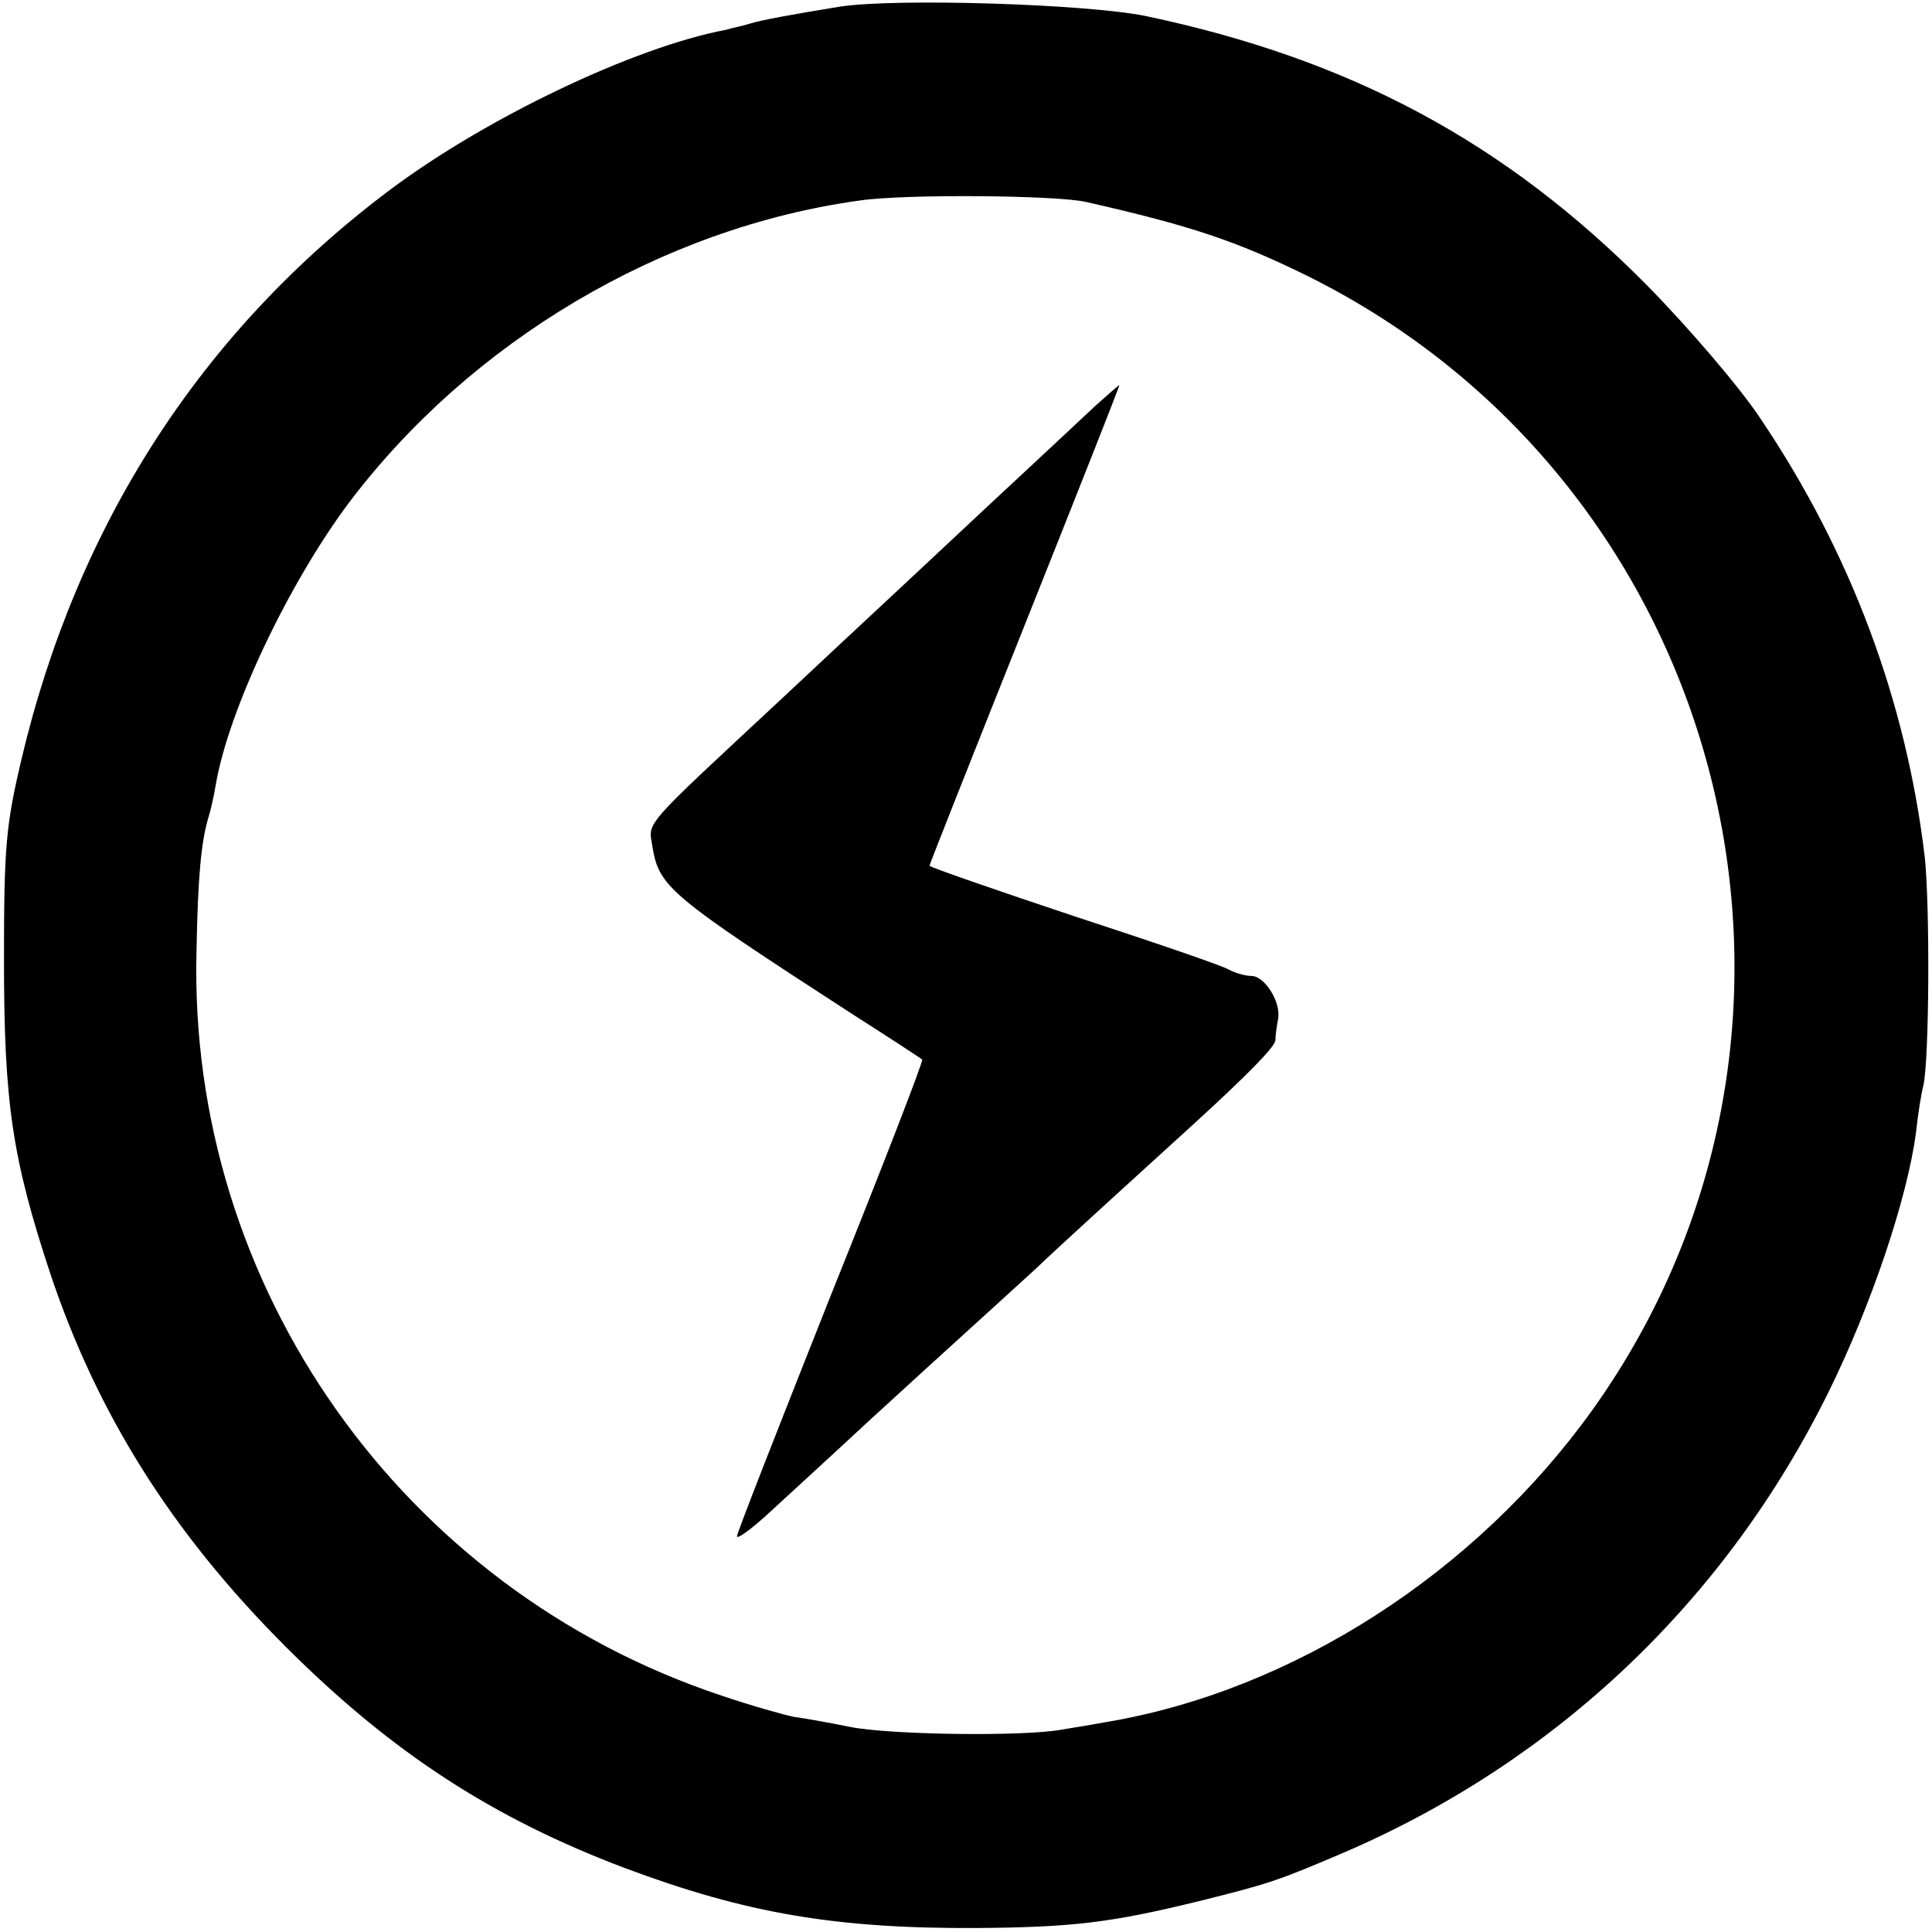
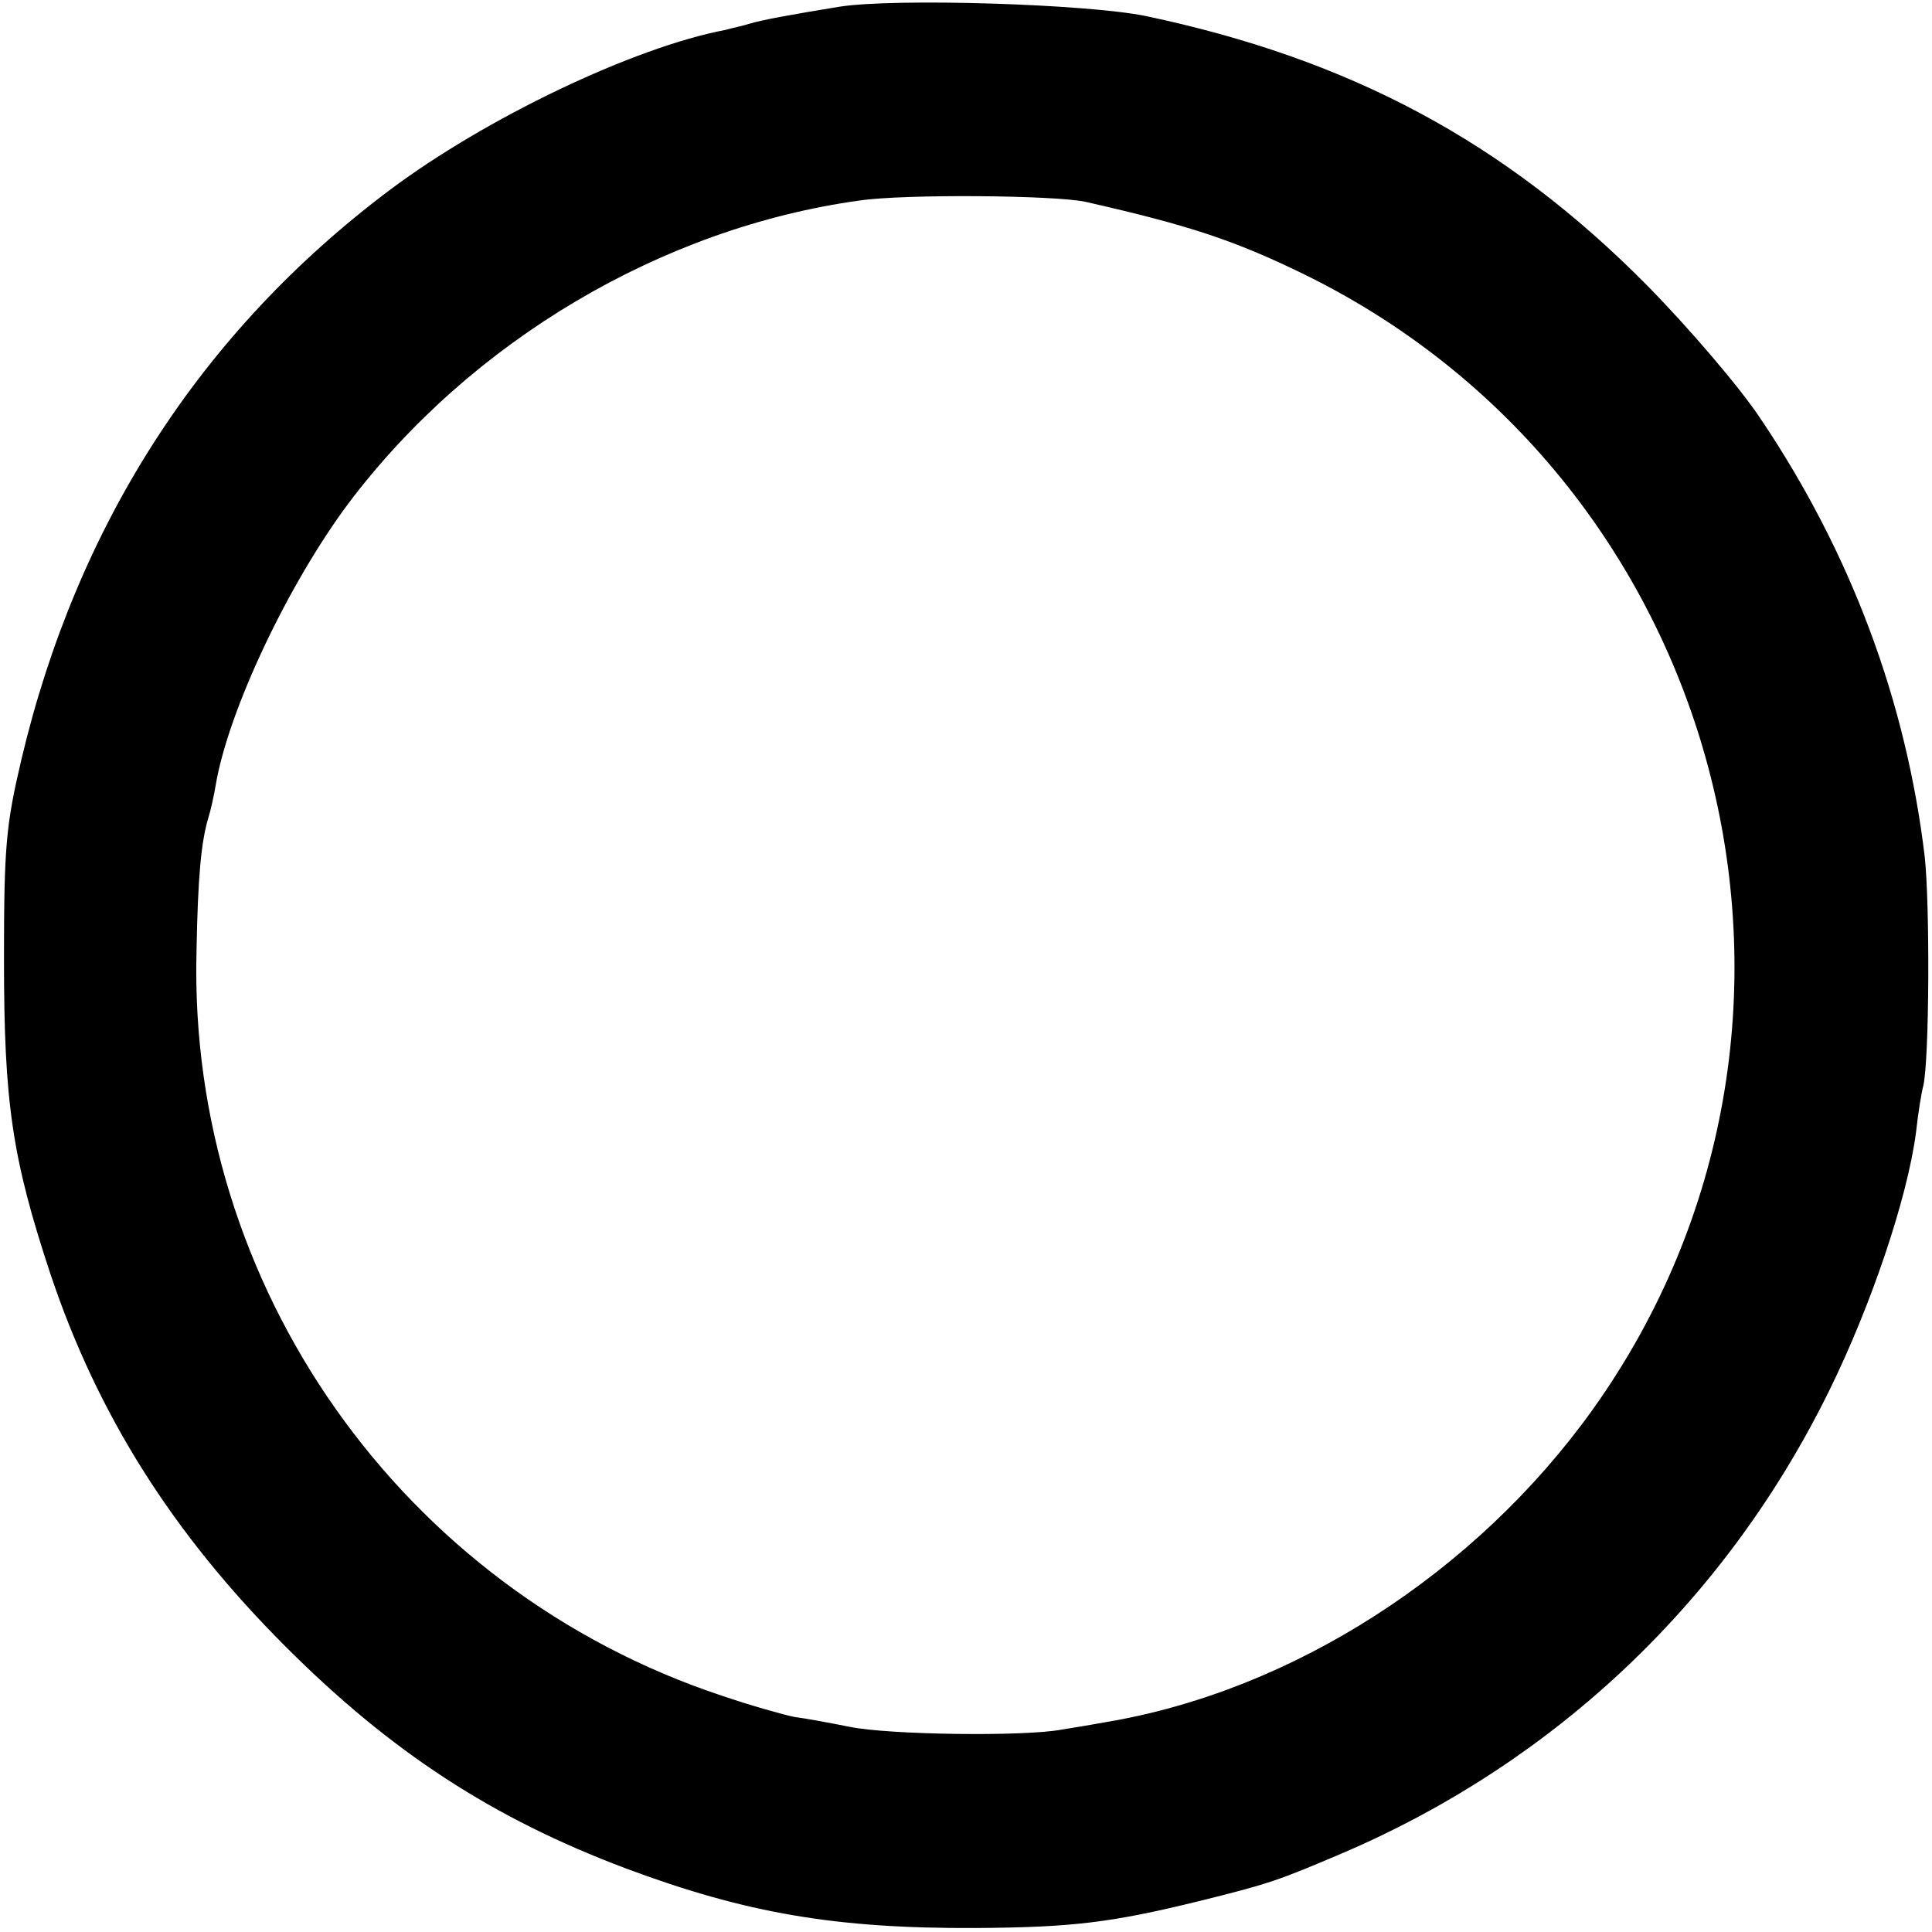
<svg xmlns="http://www.w3.org/2000/svg" version="1.0" width="291pt" height="291pt" viewBox="0 0 291 291" preserveAspectRatio="xMidYMid meet">
  <g transform="translate(0,291) scale(0.1,-0.1)" fill="#000000" stroke="none">
-     <path d="M1265 2900 c-73 -12 -118 -20 -137 -26 -9 -3 -25 -6 -35 -9 -138 -26 -362 -133 -507 -242 -282 -212 -470 -502 -554 -858 -23 -98 -26 -130 -26 -300 0 -215 12 -299 70 -474 71 -212 184 -391 354 -561 160 -160 313 -259 512 -334 182 -68 317 -91 528 -90 145 1 203 8 334 40 109 27 120 31 221 74 320 138 575 380 730 695 63 128 118 290 131 390 3 28 8 59 11 70 9 40 10 272 2 345 -28 234 -111 457 -247 659 -31 47 -108 137 -172 202 -213 215 -446 340 -755 405 -89 18 -375 27 -460 14z m370 -294 c159 -36 227 -59 333 -111 637 -315 843 -1131 431 -1708 -176 -246 -452 -424 -734 -471 -16 -3 -46 -8 -65 -11 -57 -11 -262 -8 -320 4 -30 6 -68 13 -84 15 -15 3 -65 17 -109 32 -482 160 -804 617 -791 1121 2 113 7 165 18 202 3 9 8 31 11 49 19 112 109 302 200 424 184 244 472 415 770 456 68 10 294 8 340 -2z" />
-     <path d="M1649 2298 c-19 -18 -93 -87 -164 -153 -174 -163 -177 -165 -305 -285 -219 -204 -203 -186 -197 -227 10 -59 27 -73 297 -248 58 -37 107 -69 109 -71 2 -2 -60 -162 -138 -356 -77 -194 -141 -357 -141 -362 0 -5 22 11 48 35 26 24 95 87 152 140 58 53 129 118 159 145 30 27 70 64 90 82 31 30 173 159 240 220 81 74 121 115 122 125 0 7 2 21 4 32 5 25 -20 65 -40 65 -9 0 -23 4 -33 9 -9 6 -115 42 -234 81 -120 40 -218 74 -218 76 0 2 65 166 144 364 79 198 143 360 142 360 -1 0 -18 -15 -37 -32z" />
+     <path d="M1265 2900 c-73 -12 -118 -20 -137 -26 -9 -3 -25 -6 -35 -9 -138 -26 -362 -133 -507 -242 -282 -212 -470 -502 -554 -858 -23 -98 -26 -130 -26 -300 0 -215 12 -299 70 -474 71 -212 184 -391 354 -561 160 -160 313 -259 512 -334 182 -68 317 -91 528 -90 145 1 203 8 334 40 109 27 120 31 221 74 320 138 575 380 730 695 63 128 118 290 131 390 3 28 8 59 11 70 9 40 10 272 2 345 -28 234 -111 457 -247 659 -31 47 -108 137 -172 202 -213 215 -446 340 -755 405 -89 18 -375 27 -460 14z m370 -294 c159 -36 227 -59 333 -111 637 -315 843 -1131 431 -1708 -176 -246 -452 -424 -734 -471 -16 -3 -46 -8 -65 -11 -57 -11 -262 -8 -320 4 -30 6 -68 13 -84 15 -15 3 -65 17 -109 32 -482 160 -804 617 -791 1121 2 113 7 165 18 202 3 9 8 31 11 49 19 112 109 302 200 424 184 244 472 415 770 456 68 10 294 8 340 -2" />
  </g>
</svg>